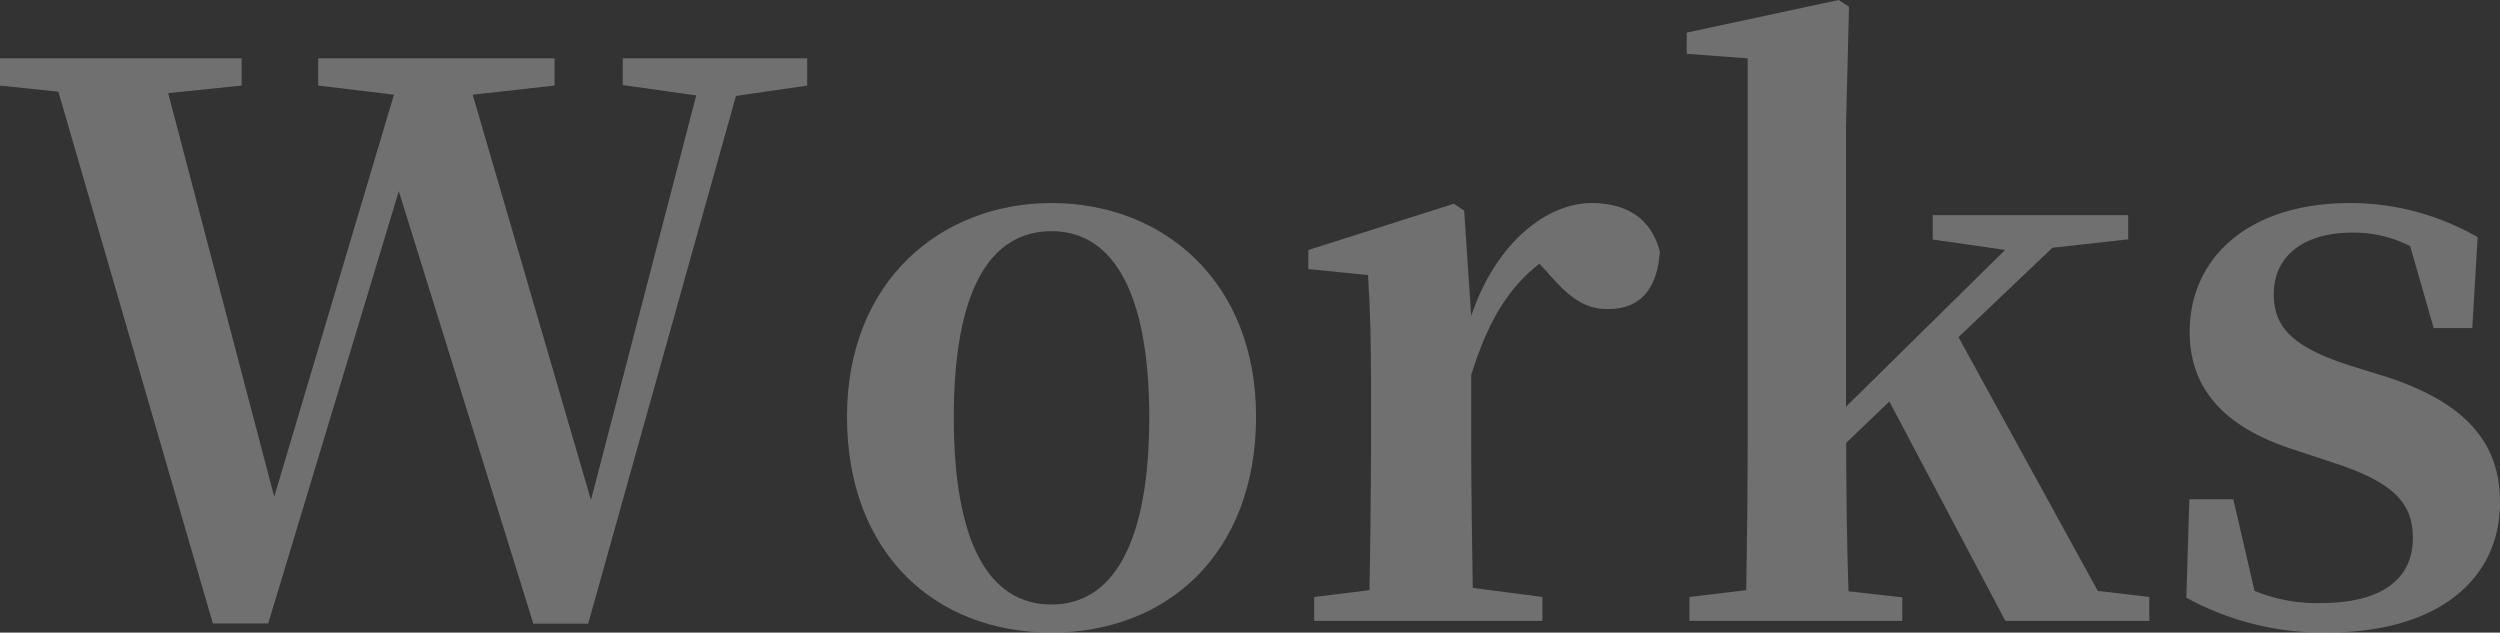
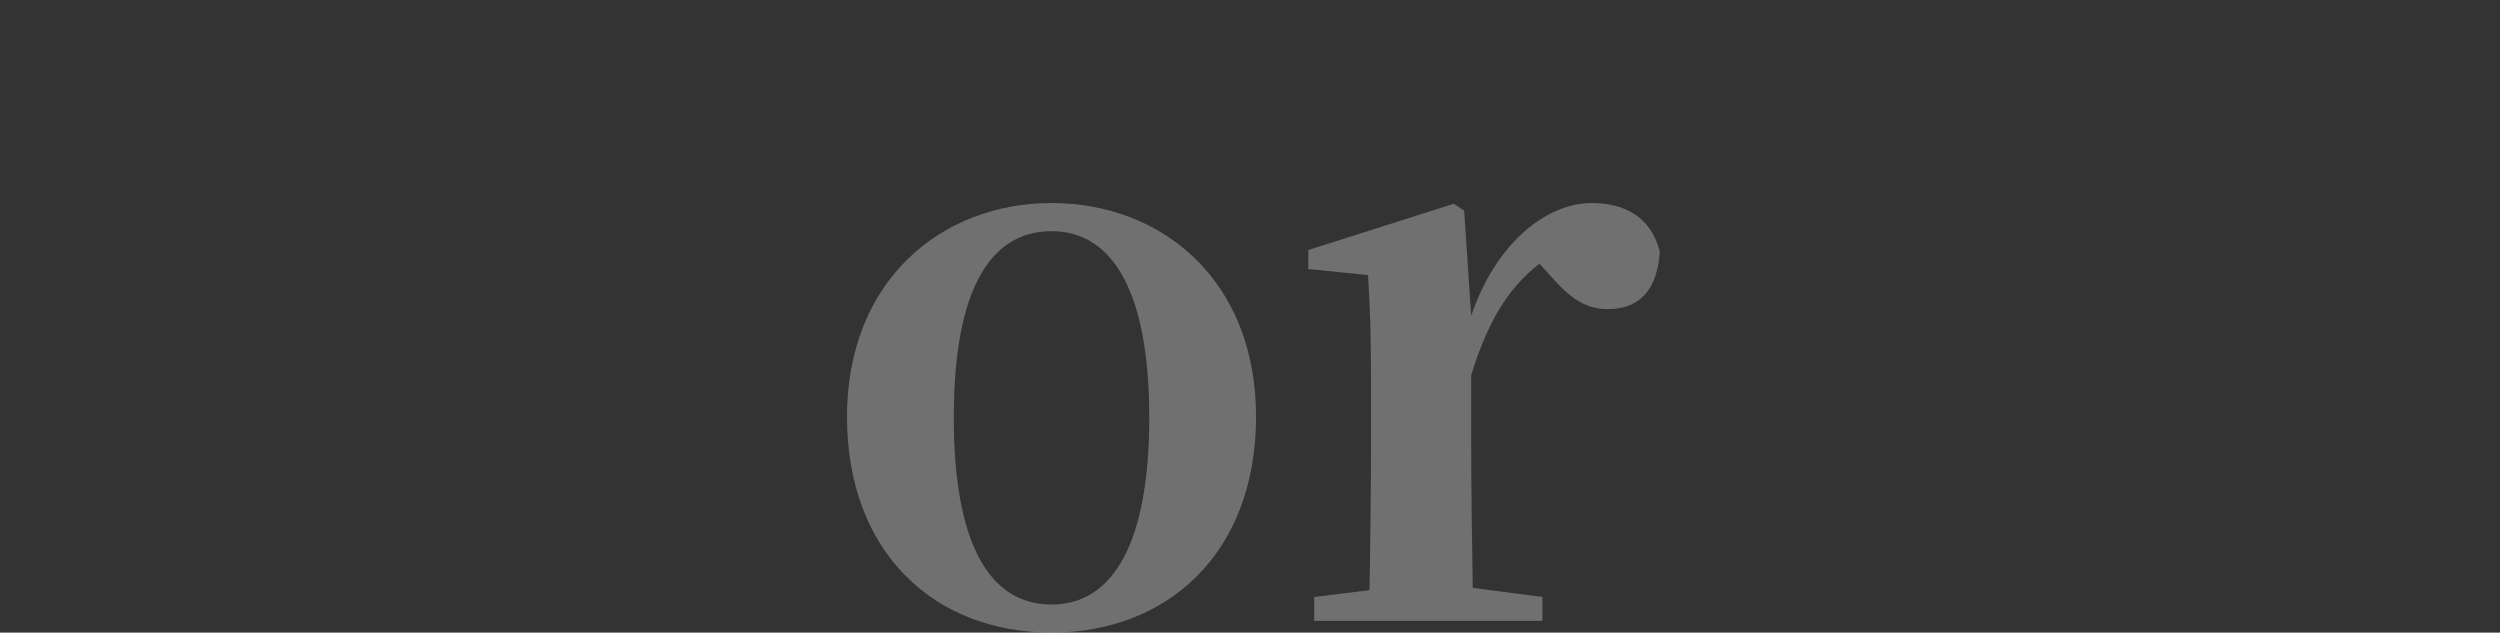
<svg xmlns="http://www.w3.org/2000/svg" viewBox="0 0 241.59 61.13">
  <rect x="0" y="0" width="241.59" height="61.13" fill="#333333" stroke="none" />
  <defs>
    <style>.cls-1{opacity:0.3;}.cls-2{fill:#fff;}</style>
  </defs>
  <title>Asset 2</title>
  <g id="Layer_2" data-name="Layer 2">
    <g id="レイヤー_" data-name="レイヤー２">
      <g class="cls-1">
-         <path class="cls-2" d="M78,8.27l-6.88,1-14.28,51H51.54l-13-41.8L25.92,60.25H20.57L5.64,8.86,0,8.27V5.64H23.35V8.27L16.25,9,26.5,48,38.07,9.15l-7.32-.88V5.64H53.59V8.27l-7.91.88L57.11,48.32,67.28,9.22l-7.1-1V5.64H78Z" />
        <path class="cls-2" d="M81.85,40.27c0-13.11,9.08-20.65,19.77-20.65s19.76,7.47,19.76,20.65-8.56,20.86-19.76,20.86C90.27,61.13,81.85,53.37,81.85,40.27Zm29.21.07c0-12.08-3.51-18-9.44-18-6.08,0-9.45,5.93-9.45,18s3.37,18.08,9.45,18.08C107.55,58.42,111.06,52.49,111.06,40.34Z" />
        <path class="cls-2" d="M142.17,30.53c2.35-7,7.25-10.91,11.64-10.91,3.08,0,5.71,1.25,6.59,4.69-.22,3.29-1.61,5.56-5.05,5.56-2.41,0-3.95-1.39-5.78-3.51l-.81-.88c-3.07,2.41-5,5.64-6.59,10.76v6.52c0,4,.08,9.88.15,14.05l6.73.88V60H127V57.69l5.34-.66c.08-4.17.15-10.25.15-14.27V37.48c0-4.75-.07-7.39-.29-10.9L126.43,26V24.16l14.06-4.47,1,.66Z" />
-         <path class="cls-2" d="M207.7,57.69V60H193.79L182.58,38.8l-4.17,4c0,4.32.07,10.17.22,14.34l5.2.59V60H163.26V57.69l5.49-.66c.07-4.24.14-10.17.14-14.27V5.64L163,5.2V3.15L177.68,0l1,.66-.29,11.64v27l15.38-15.15-7-1V20.79h18.89v2.34l-7.32.81-9.08,8.64L202.72,57.1Z" />
-         <path class="cls-2" d="M230.76,36.46c7.68,2.56,10.83,6.44,10.83,12.08,0,7.47-6,12.59-16.76,12.59a27.5,27.5,0,0,1-13.55-3.37l.29-9.51h4.25l2.05,8.85a15.84,15.84,0,0,0,6.37,1.18c5.86,0,8.93-2.27,8.93-6.3,0-3.22-1.68-5.27-7.39-7.17l-4-1.32c-6.29-2-10.18-5.49-10.18-11.42,0-7,5.5-12.45,15.53-12.45a24.71,24.71,0,0,1,12.3,3.3l-.52,8.78h-3.73l-2.27-7.91a11.88,11.88,0,0,0-5.57-1.31c-4.83,0-7.61,2.34-7.61,5.93,0,3.07,1.61,5.05,7.25,6.88Z" />
      </g>
    </g>
  </g>
</svg>